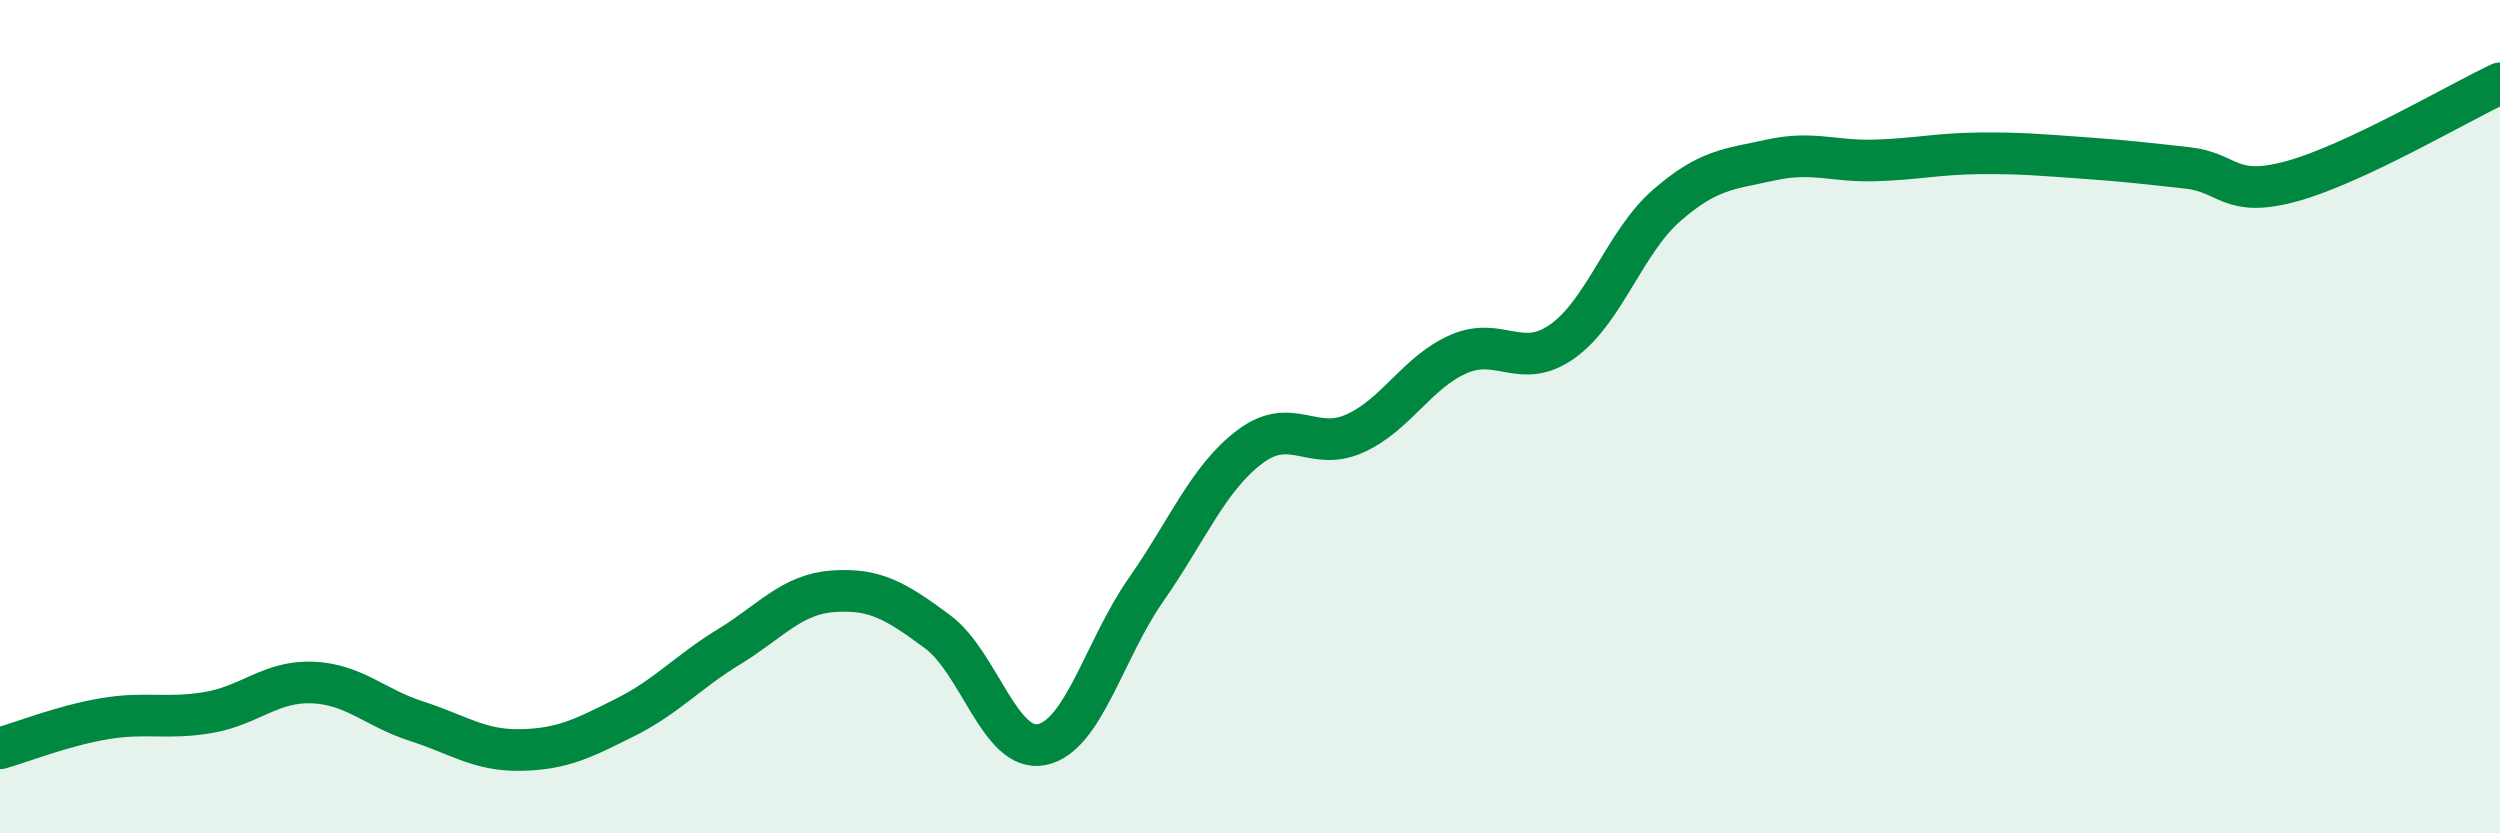
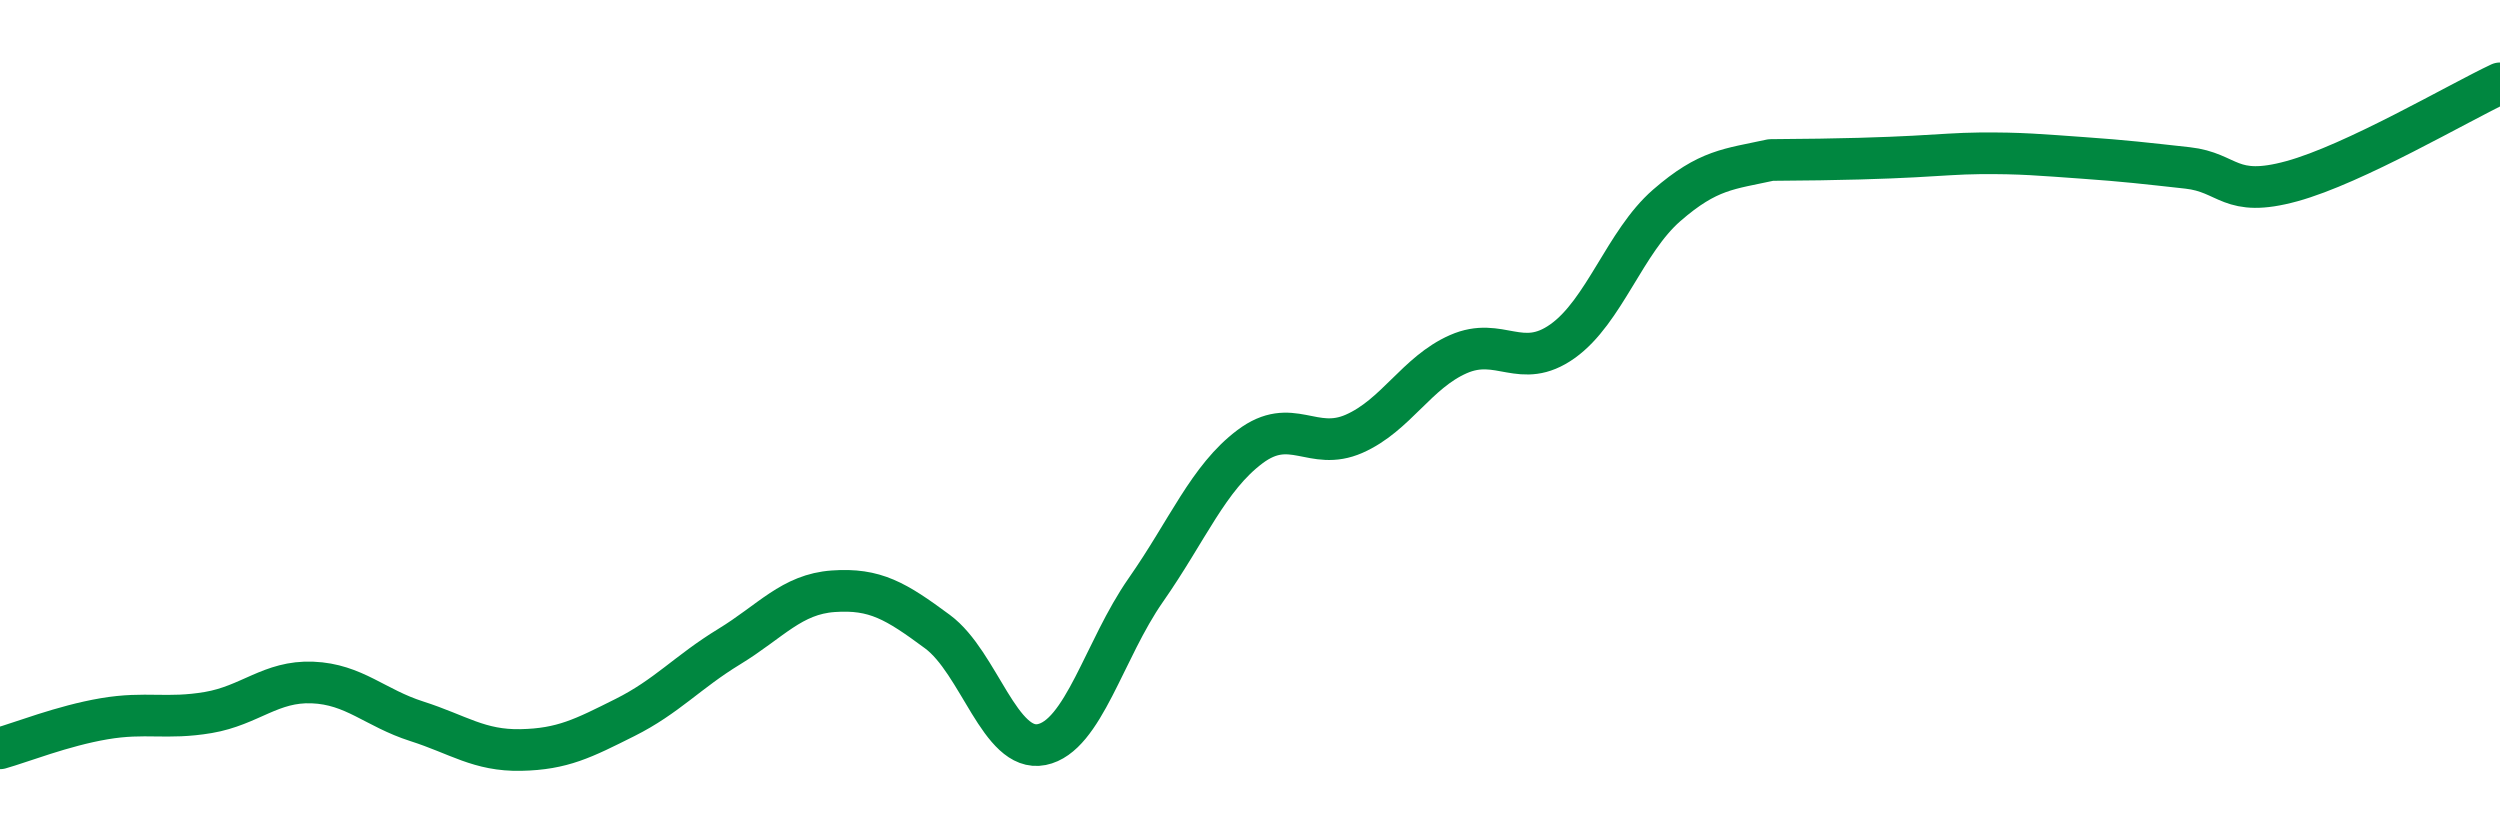
<svg xmlns="http://www.w3.org/2000/svg" width="60" height="20" viewBox="0 0 60 20">
-   <path d="M 0,17.96 C 0.5,17.82 1.5,17.42 2.5,17.25 C 3.5,17.08 4,17.27 5,17.1 C 6,16.93 6.5,16.34 7.5,16.38 C 8.5,16.42 9,16.99 10,17.31 C 11,17.63 11.5,18.02 12.5,18 C 13.5,17.98 14,17.72 15,17.22 C 16,16.72 16.5,16.13 17.5,15.52 C 18.5,14.91 19,14.26 20,14.19 C 21,14.12 21.5,14.42 22.5,15.16 C 23.5,15.9 24,18.07 25,17.87 C 26,17.67 26.5,15.59 27.5,14.16 C 28.5,12.73 29,11.47 30,10.72 C 31,9.97 31.5,10.85 32.5,10.41 C 33.5,9.97 34,8.94 35,8.5 C 36,8.06 36.5,8.9 37.5,8.19 C 38.5,7.48 39,5.8 40,4.93 C 41,4.06 41.5,4.06 42.5,3.84 C 43.5,3.62 44,3.88 45,3.85 C 46,3.82 46.5,3.69 47.5,3.68 C 48.5,3.67 49,3.72 50,3.79 C 51,3.86 51.5,3.92 52.5,4.03 C 53.5,4.14 53.5,4.76 55,4.35 C 56.5,3.94 59,2.47 60,2L60 20L0 20Z" fill="#008740" opacity="0.1" stroke-linecap="round" stroke-linejoin="round" />
-   <path d="M 0,17.96 C 0.5,17.82 1.5,17.42 2.5,17.25 C 3.5,17.08 4,17.27 5,17.1 C 6,16.93 6.5,16.34 7.5,16.38 C 8.5,16.42 9,16.99 10,17.31 C 11,17.63 11.5,18.02 12.5,18 C 13.5,17.98 14,17.72 15,17.22 C 16,16.72 16.5,16.13 17.5,15.52 C 18.5,14.91 19,14.26 20,14.19 C 21,14.12 21.5,14.42 22.5,15.16 C 23.5,15.9 24,18.07 25,17.87 C 26,17.67 26.5,15.59 27.5,14.16 C 28.5,12.73 29,11.47 30,10.72 C 31,9.97 31.5,10.85 32.5,10.41 C 33.5,9.97 34,8.94 35,8.5 C 36,8.06 36.5,8.9 37.5,8.19 C 38.5,7.48 39,5.8 40,4.93 C 41,4.06 41.5,4.06 42.5,3.84 C 43.5,3.62 44,3.88 45,3.85 C 46,3.82 46.5,3.69 47.5,3.68 C 48.5,3.67 49,3.72 50,3.79 C 51,3.86 51.5,3.92 52.5,4.03 C 53.5,4.14 53.5,4.76 55,4.35 C 56.5,3.94 59,2.47 60,2" stroke="#008740" stroke-width="1" fill="none" stroke-linecap="round" stroke-linejoin="round" />
+   <path d="M 0,17.96 C 0.5,17.82 1.5,17.42 2.5,17.25 C 3.5,17.08 4,17.27 5,17.1 C 6,16.93 6.5,16.34 7.5,16.38 C 8.5,16.42 9,16.99 10,17.31 C 11,17.63 11.5,18.02 12.5,18 C 13.5,17.98 14,17.72 15,17.22 C 16,16.72 16.5,16.13 17.5,15.52 C 18.5,14.91 19,14.26 20,14.19 C 21,14.12 21.5,14.42 22.5,15.16 C 23.5,15.9 24,18.07 25,17.87 C 26,17.67 26.5,15.59 27.5,14.16 C 28.5,12.73 29,11.47 30,10.72 C 31,9.97 31.5,10.85 32.5,10.41 C 33.5,9.97 34,8.94 35,8.5 C 36,8.06 36.5,8.9 37.5,8.19 C 38.5,7.48 39,5.8 40,4.93 C 41,4.06 41.5,4.06 42.5,3.84 C 46,3.82 46.5,3.69 47.5,3.68 C 48.5,3.67 49,3.72 50,3.79 C 51,3.86 51.5,3.92 52.5,4.03 C 53.5,4.14 53.5,4.76 55,4.35 C 56.5,3.94 59,2.47 60,2" stroke="#008740" stroke-width="1" fill="none" stroke-linecap="round" stroke-linejoin="round" />
</svg>